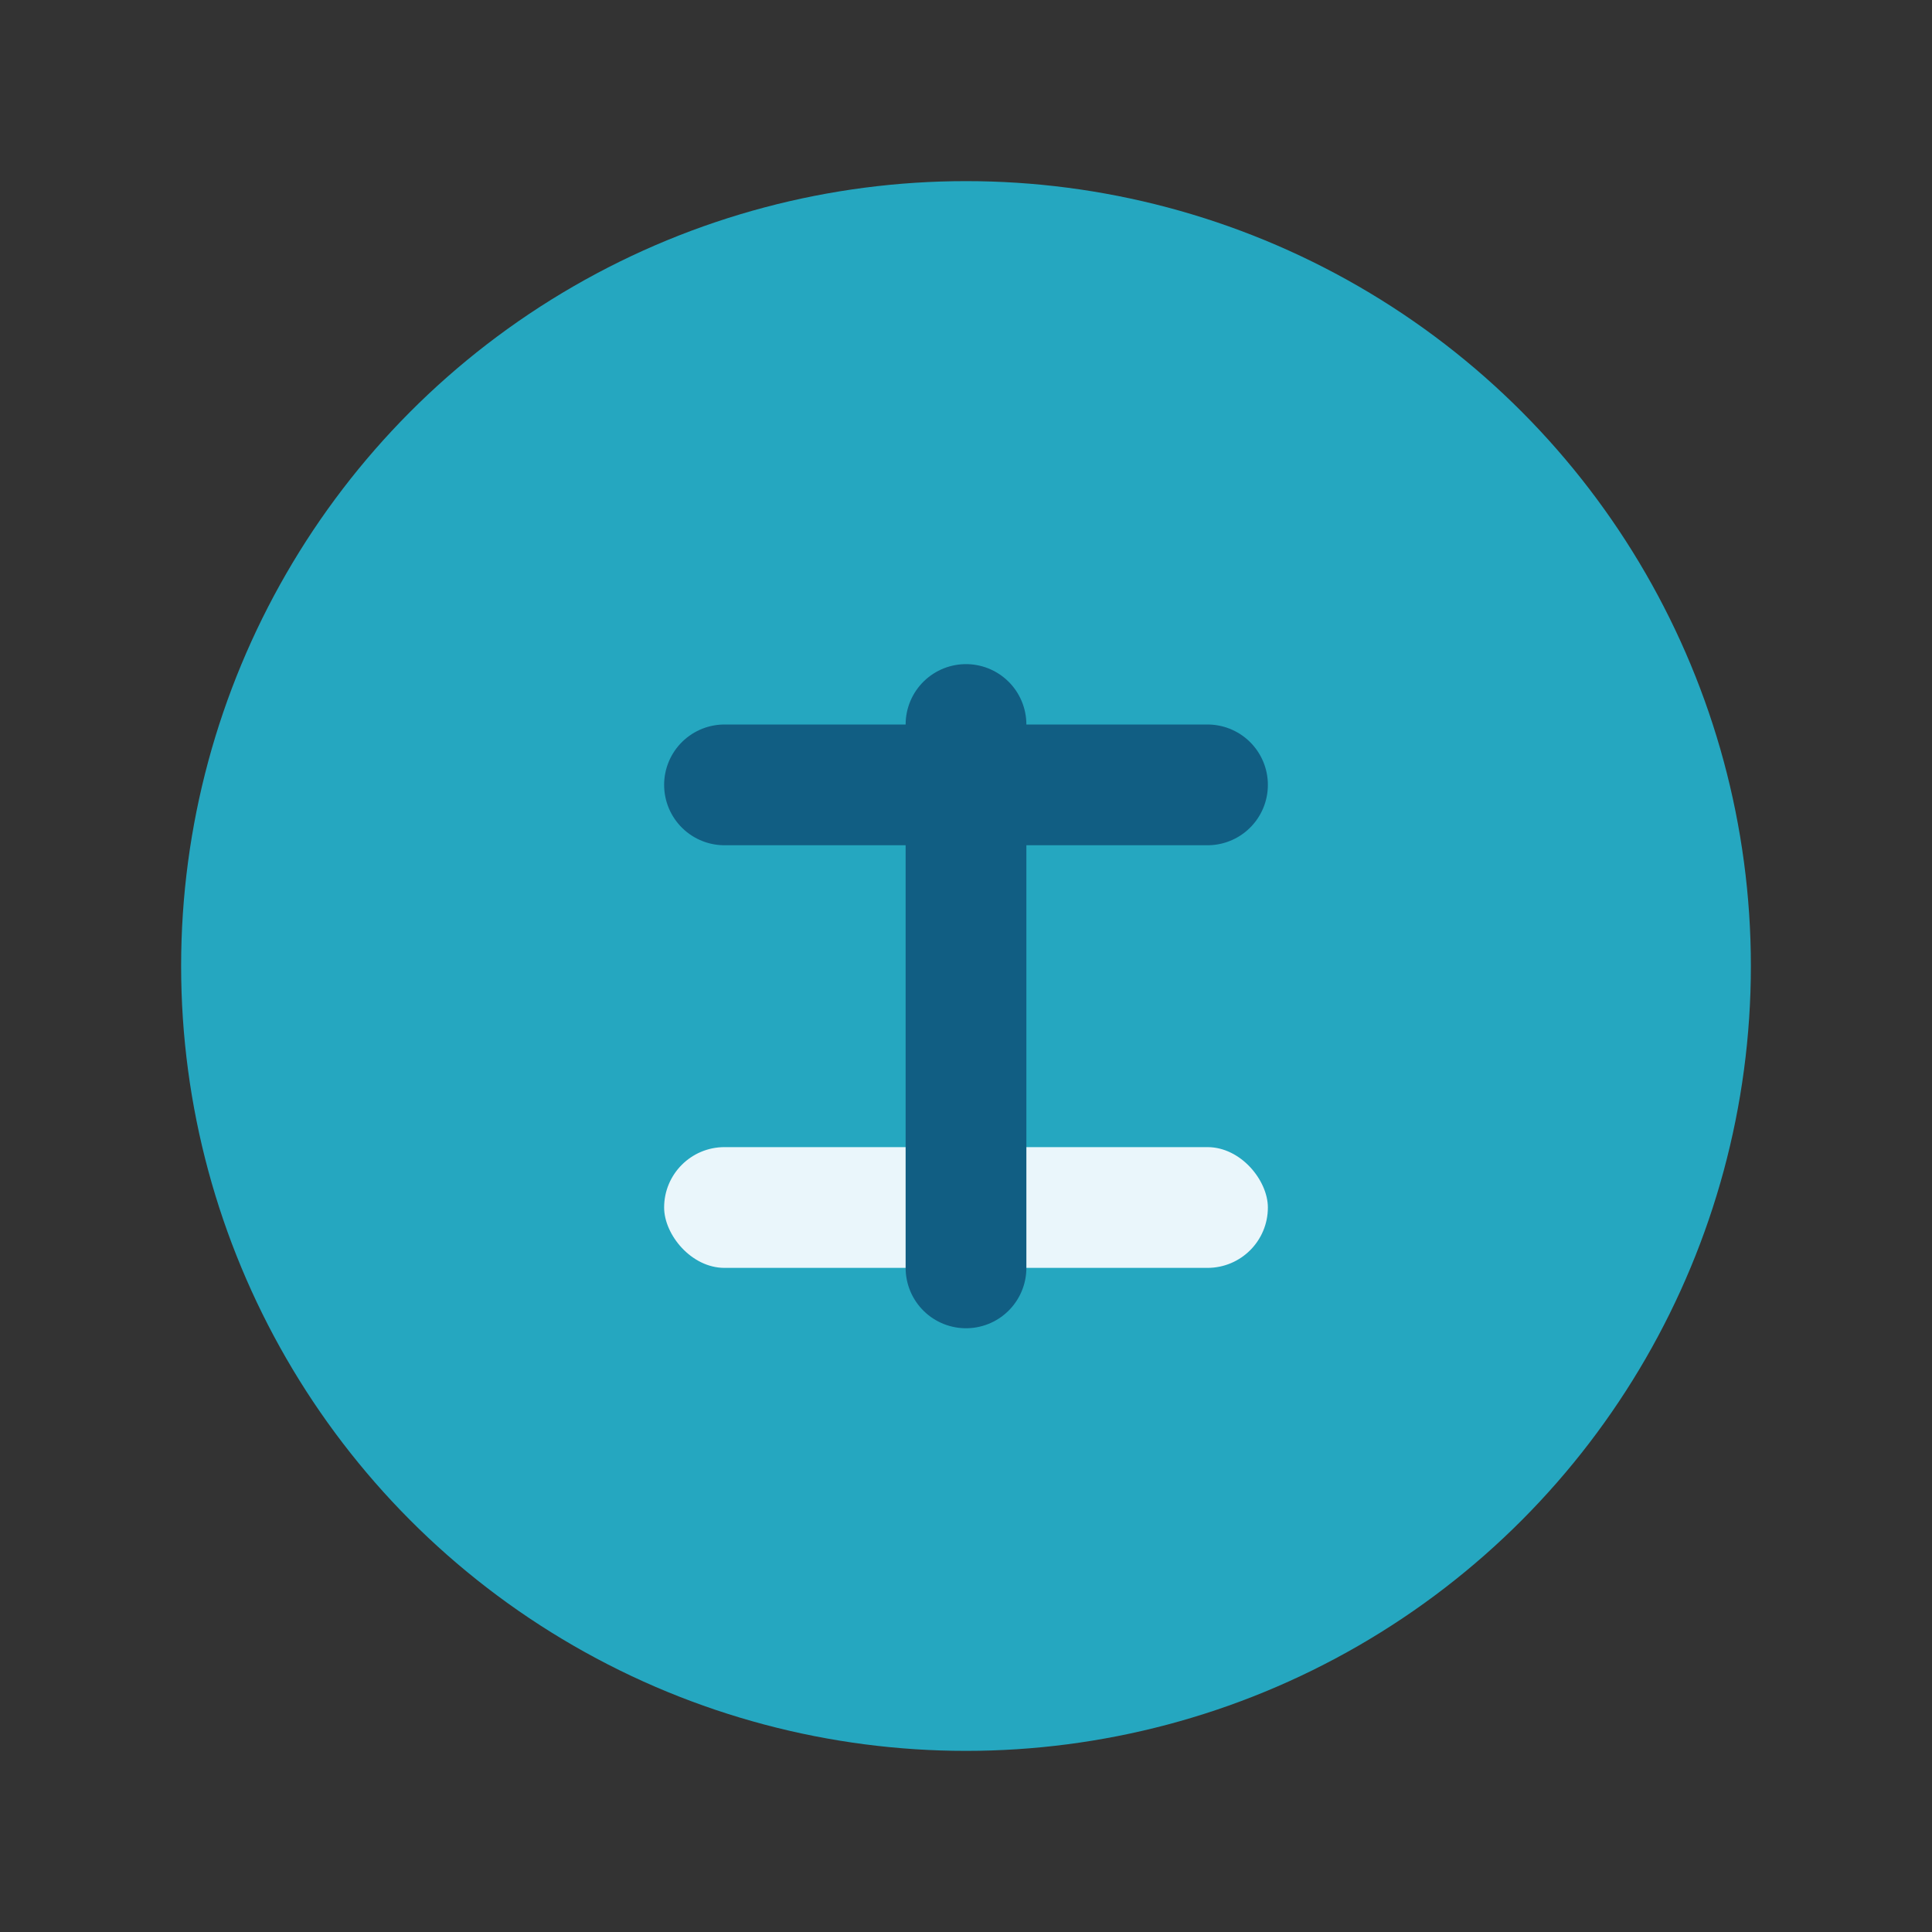
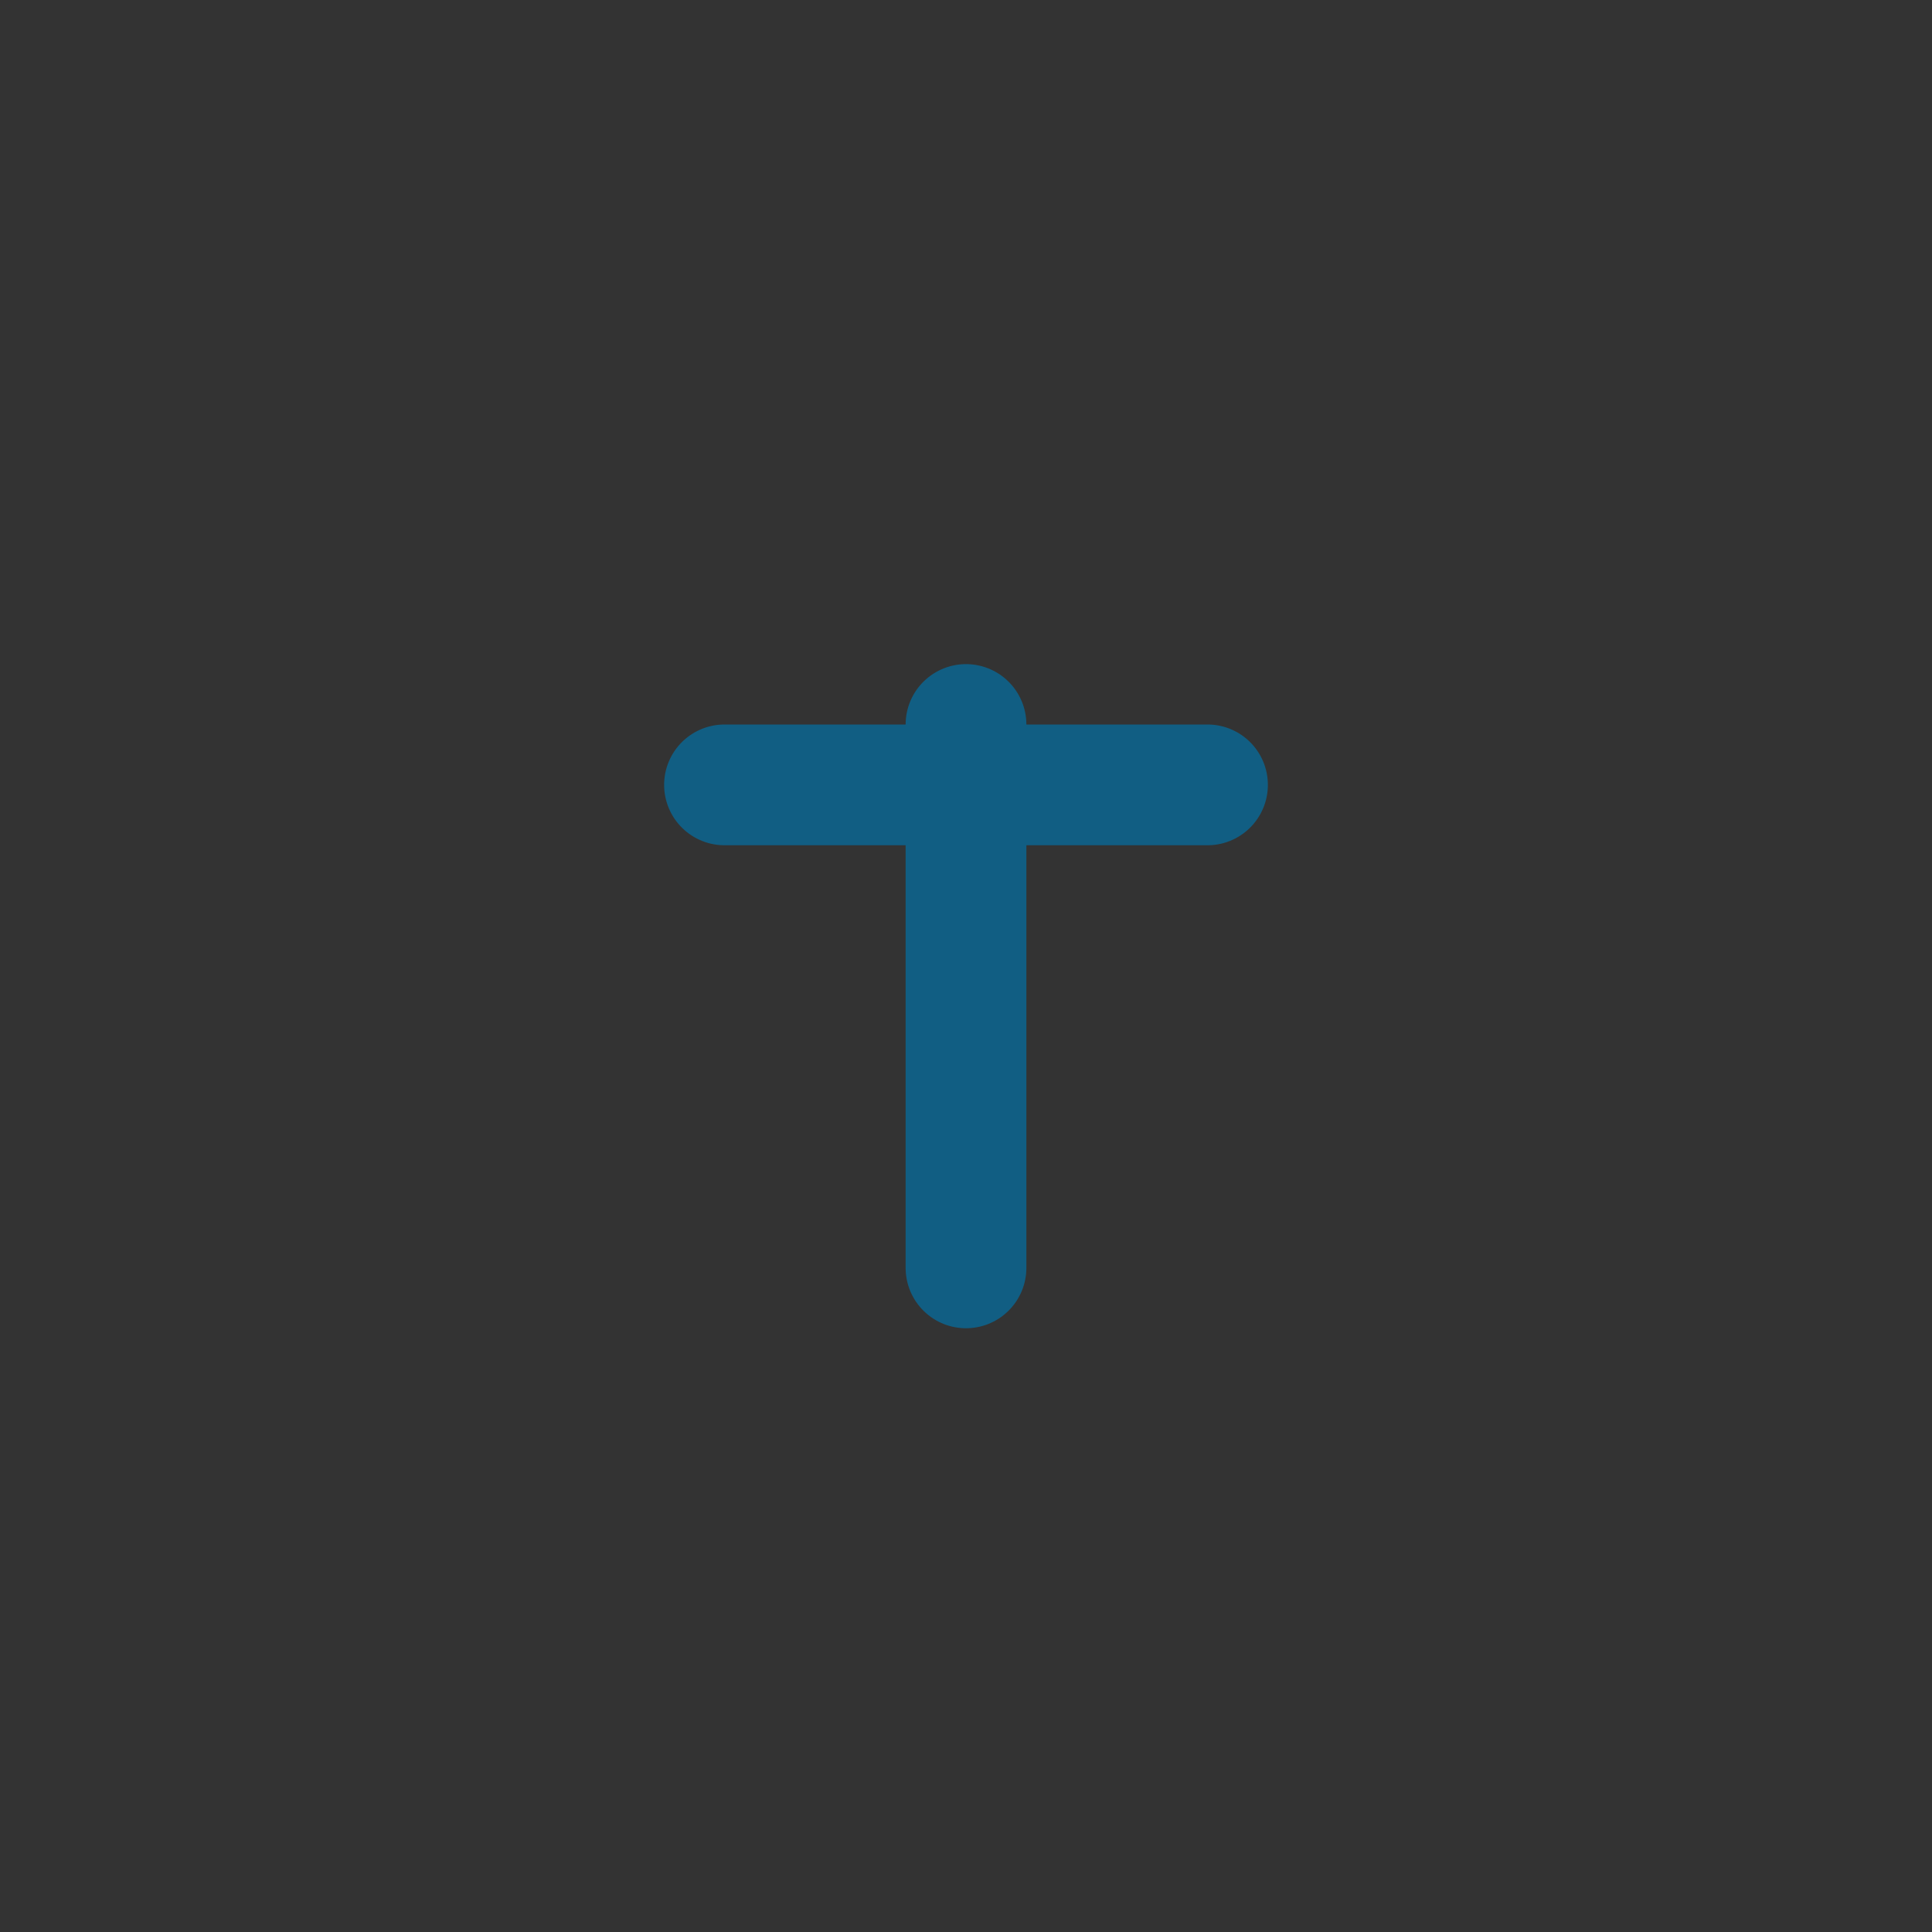
<svg xmlns="http://www.w3.org/2000/svg" width="32" height="32" viewBox="0 0 32 32">
  <rect x="0" y="0" width="32" height="32" fill="#333333" stroke="none" />
-   <ellipse cx="16" cy="16" rx="13" ry="13" fill="#25A7C0" />
-   <rect x="11" y="19" width="10" height="2" rx="1" fill="#EAF6FB" />
  <path d="M16 21v-9M12 13h8" stroke="#115E83" stroke-width="2" stroke-linecap="round" />
</svg>